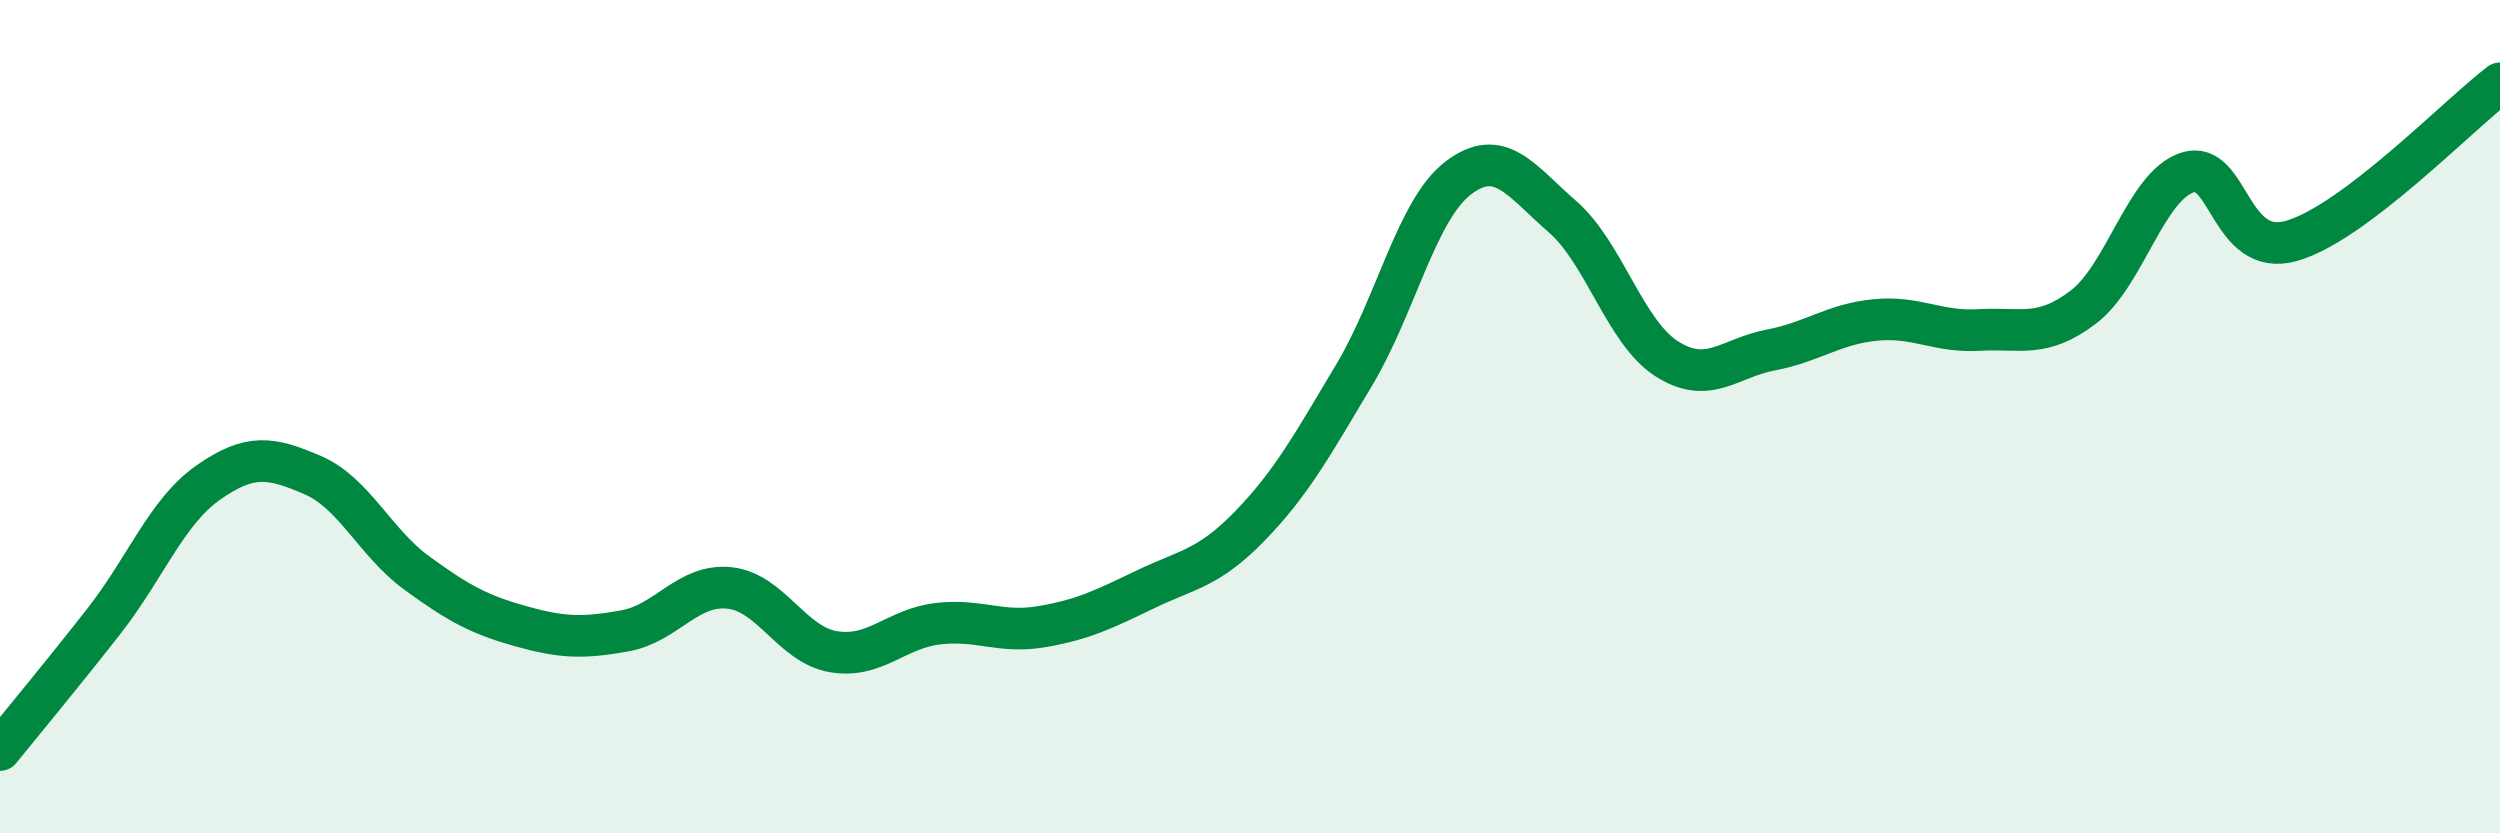
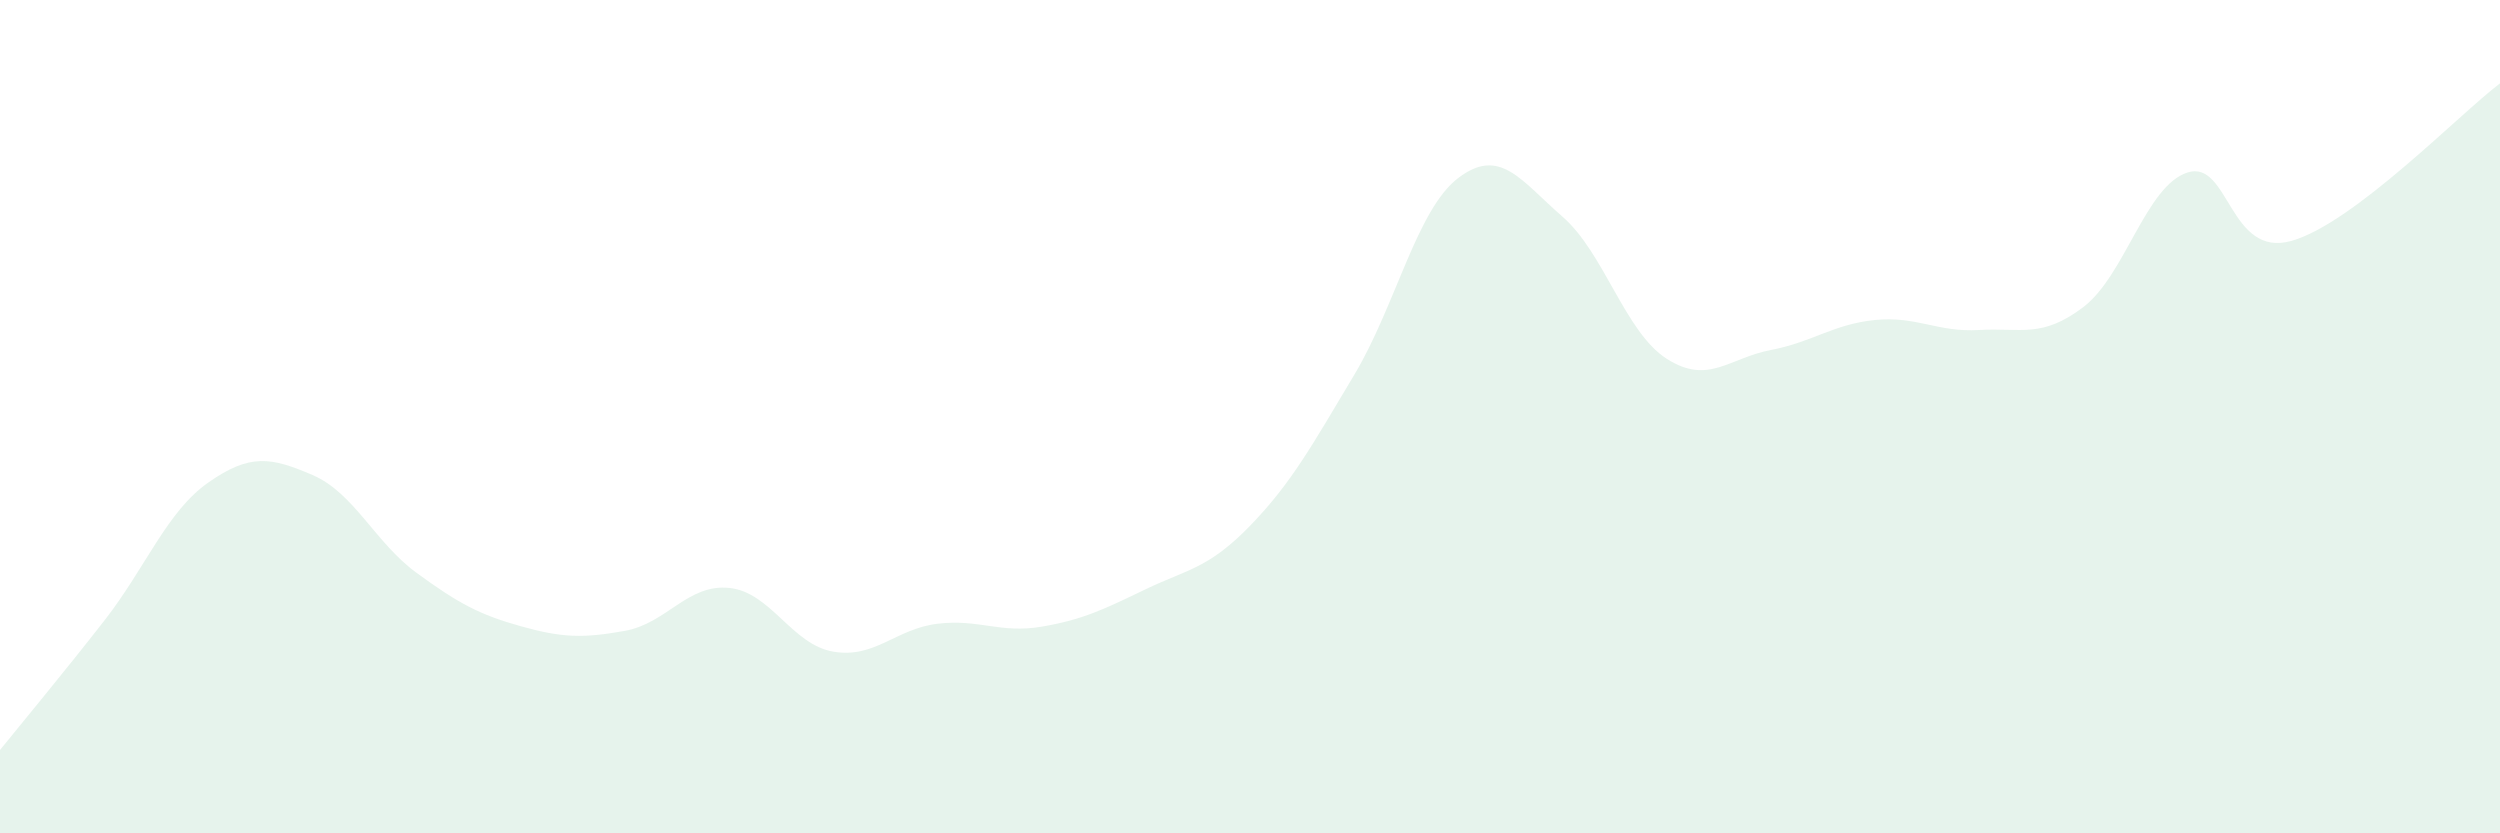
<svg xmlns="http://www.w3.org/2000/svg" width="60" height="20" viewBox="0 0 60 20">
  <path d="M 0,18 C 0.5,17.38 1.5,16.18 2.5,14.9 C 3.5,13.62 4,12.28 5,11.58 C 6,10.88 6.5,10.97 7.5,11.4 C 8.5,11.83 9,13.02 10,13.75 C 11,14.48 11.5,14.75 12.5,15.03 C 13.5,15.31 14,15.32 15,15.14 C 16,14.96 16.5,14.01 17.5,14.11 C 18.5,14.21 19,15.47 20,15.64 C 21,15.81 21.5,15.09 22.5,14.97 C 23.5,14.85 24,15.21 25,15.04 C 26,14.87 26.5,14.62 27.5,14.14 C 28.5,13.66 29,13.65 30,12.62 C 31,11.59 31.5,10.67 32.5,9 C 33.5,7.33 34,5.03 35,4.27 C 36,3.51 36.5,4.33 37.5,5.2 C 38.5,6.07 39,7.97 40,8.61 C 41,9.25 41.5,8.59 42.5,8.4 C 43.5,8.21 44,7.78 45,7.68 C 46,7.58 46.5,7.98 47.5,7.92 C 48.5,7.86 49,8.13 50,7.37 C 51,6.61 51.5,4.46 52.5,4.14 C 53.5,3.82 53.5,6.21 55,5.78 C 56.5,5.35 59,2.76 60,2L60 20L0 20Z" fill="#008740" opacity="0.1" stroke-linecap="round" stroke-linejoin="round" />
-   <path d="M 0,18 C 0.5,17.38 1.5,16.18 2.5,14.9 C 3.5,13.62 4,12.28 5,11.58 C 6,10.88 6.5,10.97 7.5,11.4 C 8.5,11.83 9,13.02 10,13.75 C 11,14.48 11.5,14.75 12.5,15.03 C 13.5,15.31 14,15.32 15,15.14 C 16,14.96 16.5,14.01 17.5,14.11 C 18.5,14.21 19,15.47 20,15.64 C 21,15.81 21.5,15.09 22.5,14.97 C 23.5,14.85 24,15.21 25,15.04 C 26,14.87 26.5,14.62 27.5,14.14 C 28.5,13.66 29,13.65 30,12.62 C 31,11.59 31.5,10.67 32.5,9 C 33.5,7.33 34,5.03 35,4.27 C 36,3.51 36.5,4.33 37.5,5.2 C 38.5,6.07 39,7.97 40,8.61 C 41,9.25 41.5,8.59 42.5,8.4 C 43.5,8.21 44,7.78 45,7.68 C 46,7.58 46.5,7.98 47.5,7.92 C 48.5,7.86 49,8.13 50,7.37 C 51,6.61 51.5,4.46 52.5,4.14 C 53.5,3.82 53.5,6.21 55,5.78 C 56.5,5.35 59,2.76 60,2" stroke="#008740" stroke-width="1" fill="none" stroke-linecap="round" stroke-linejoin="round" />
</svg>